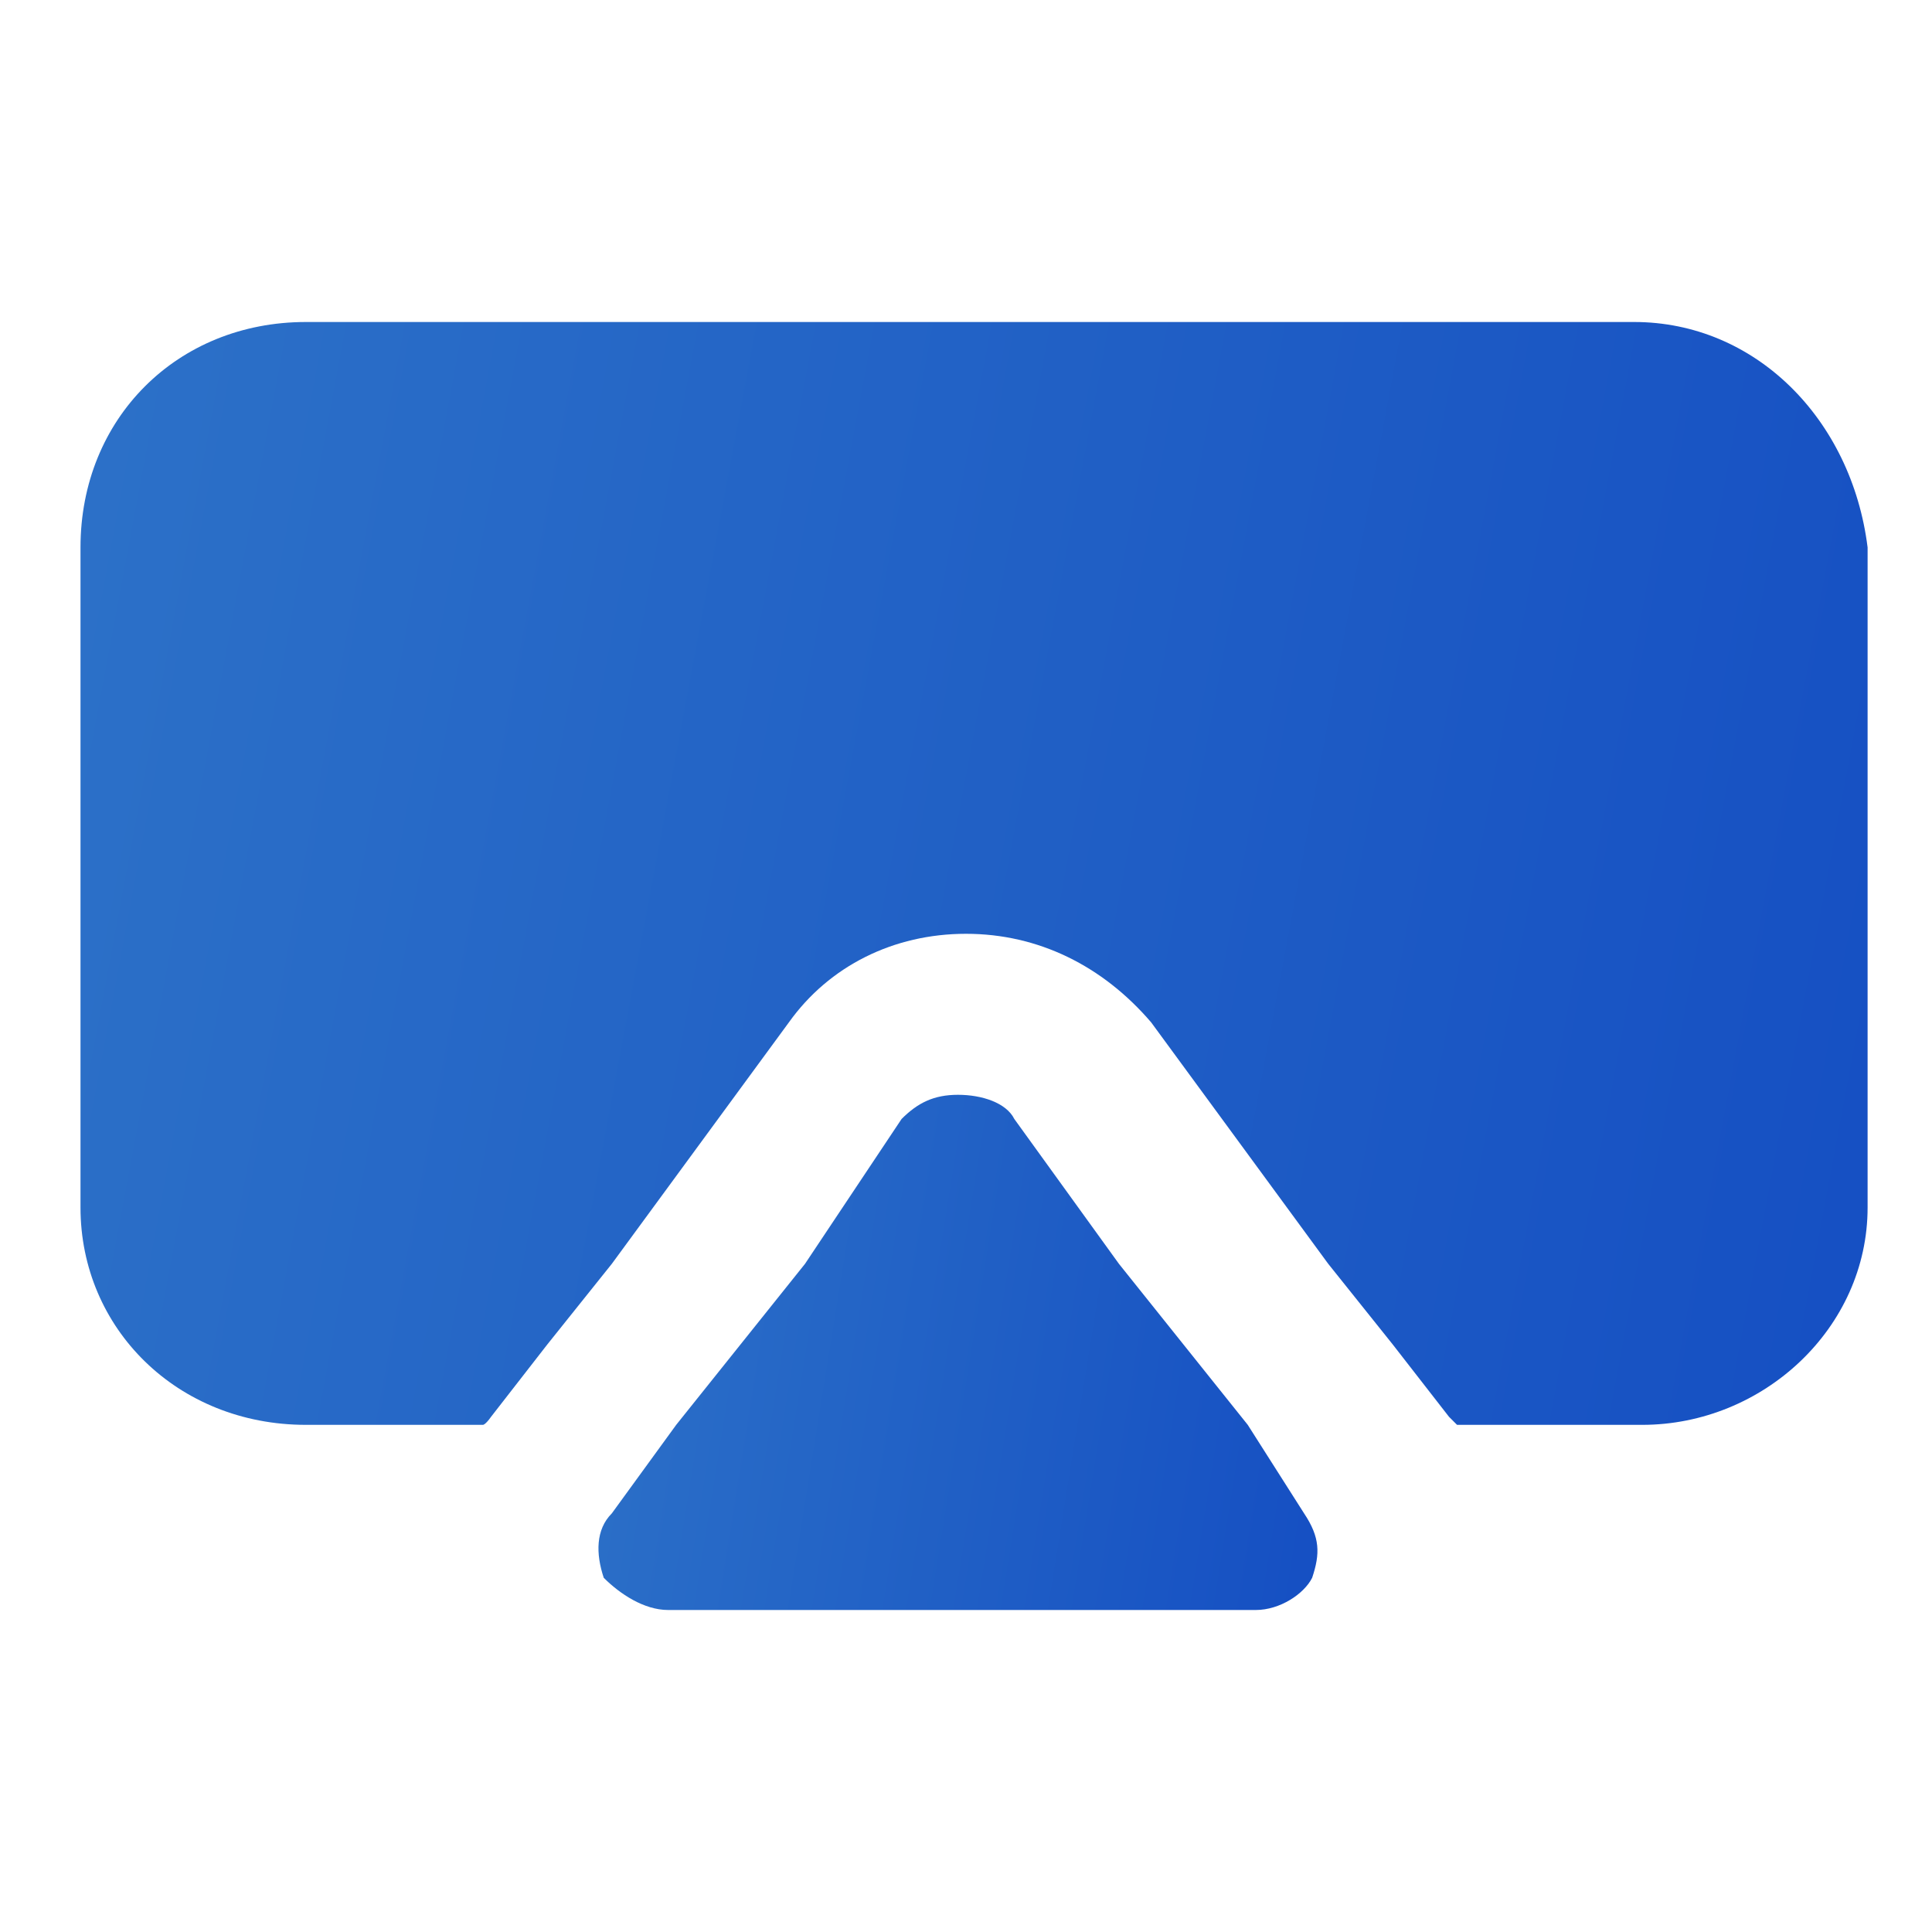
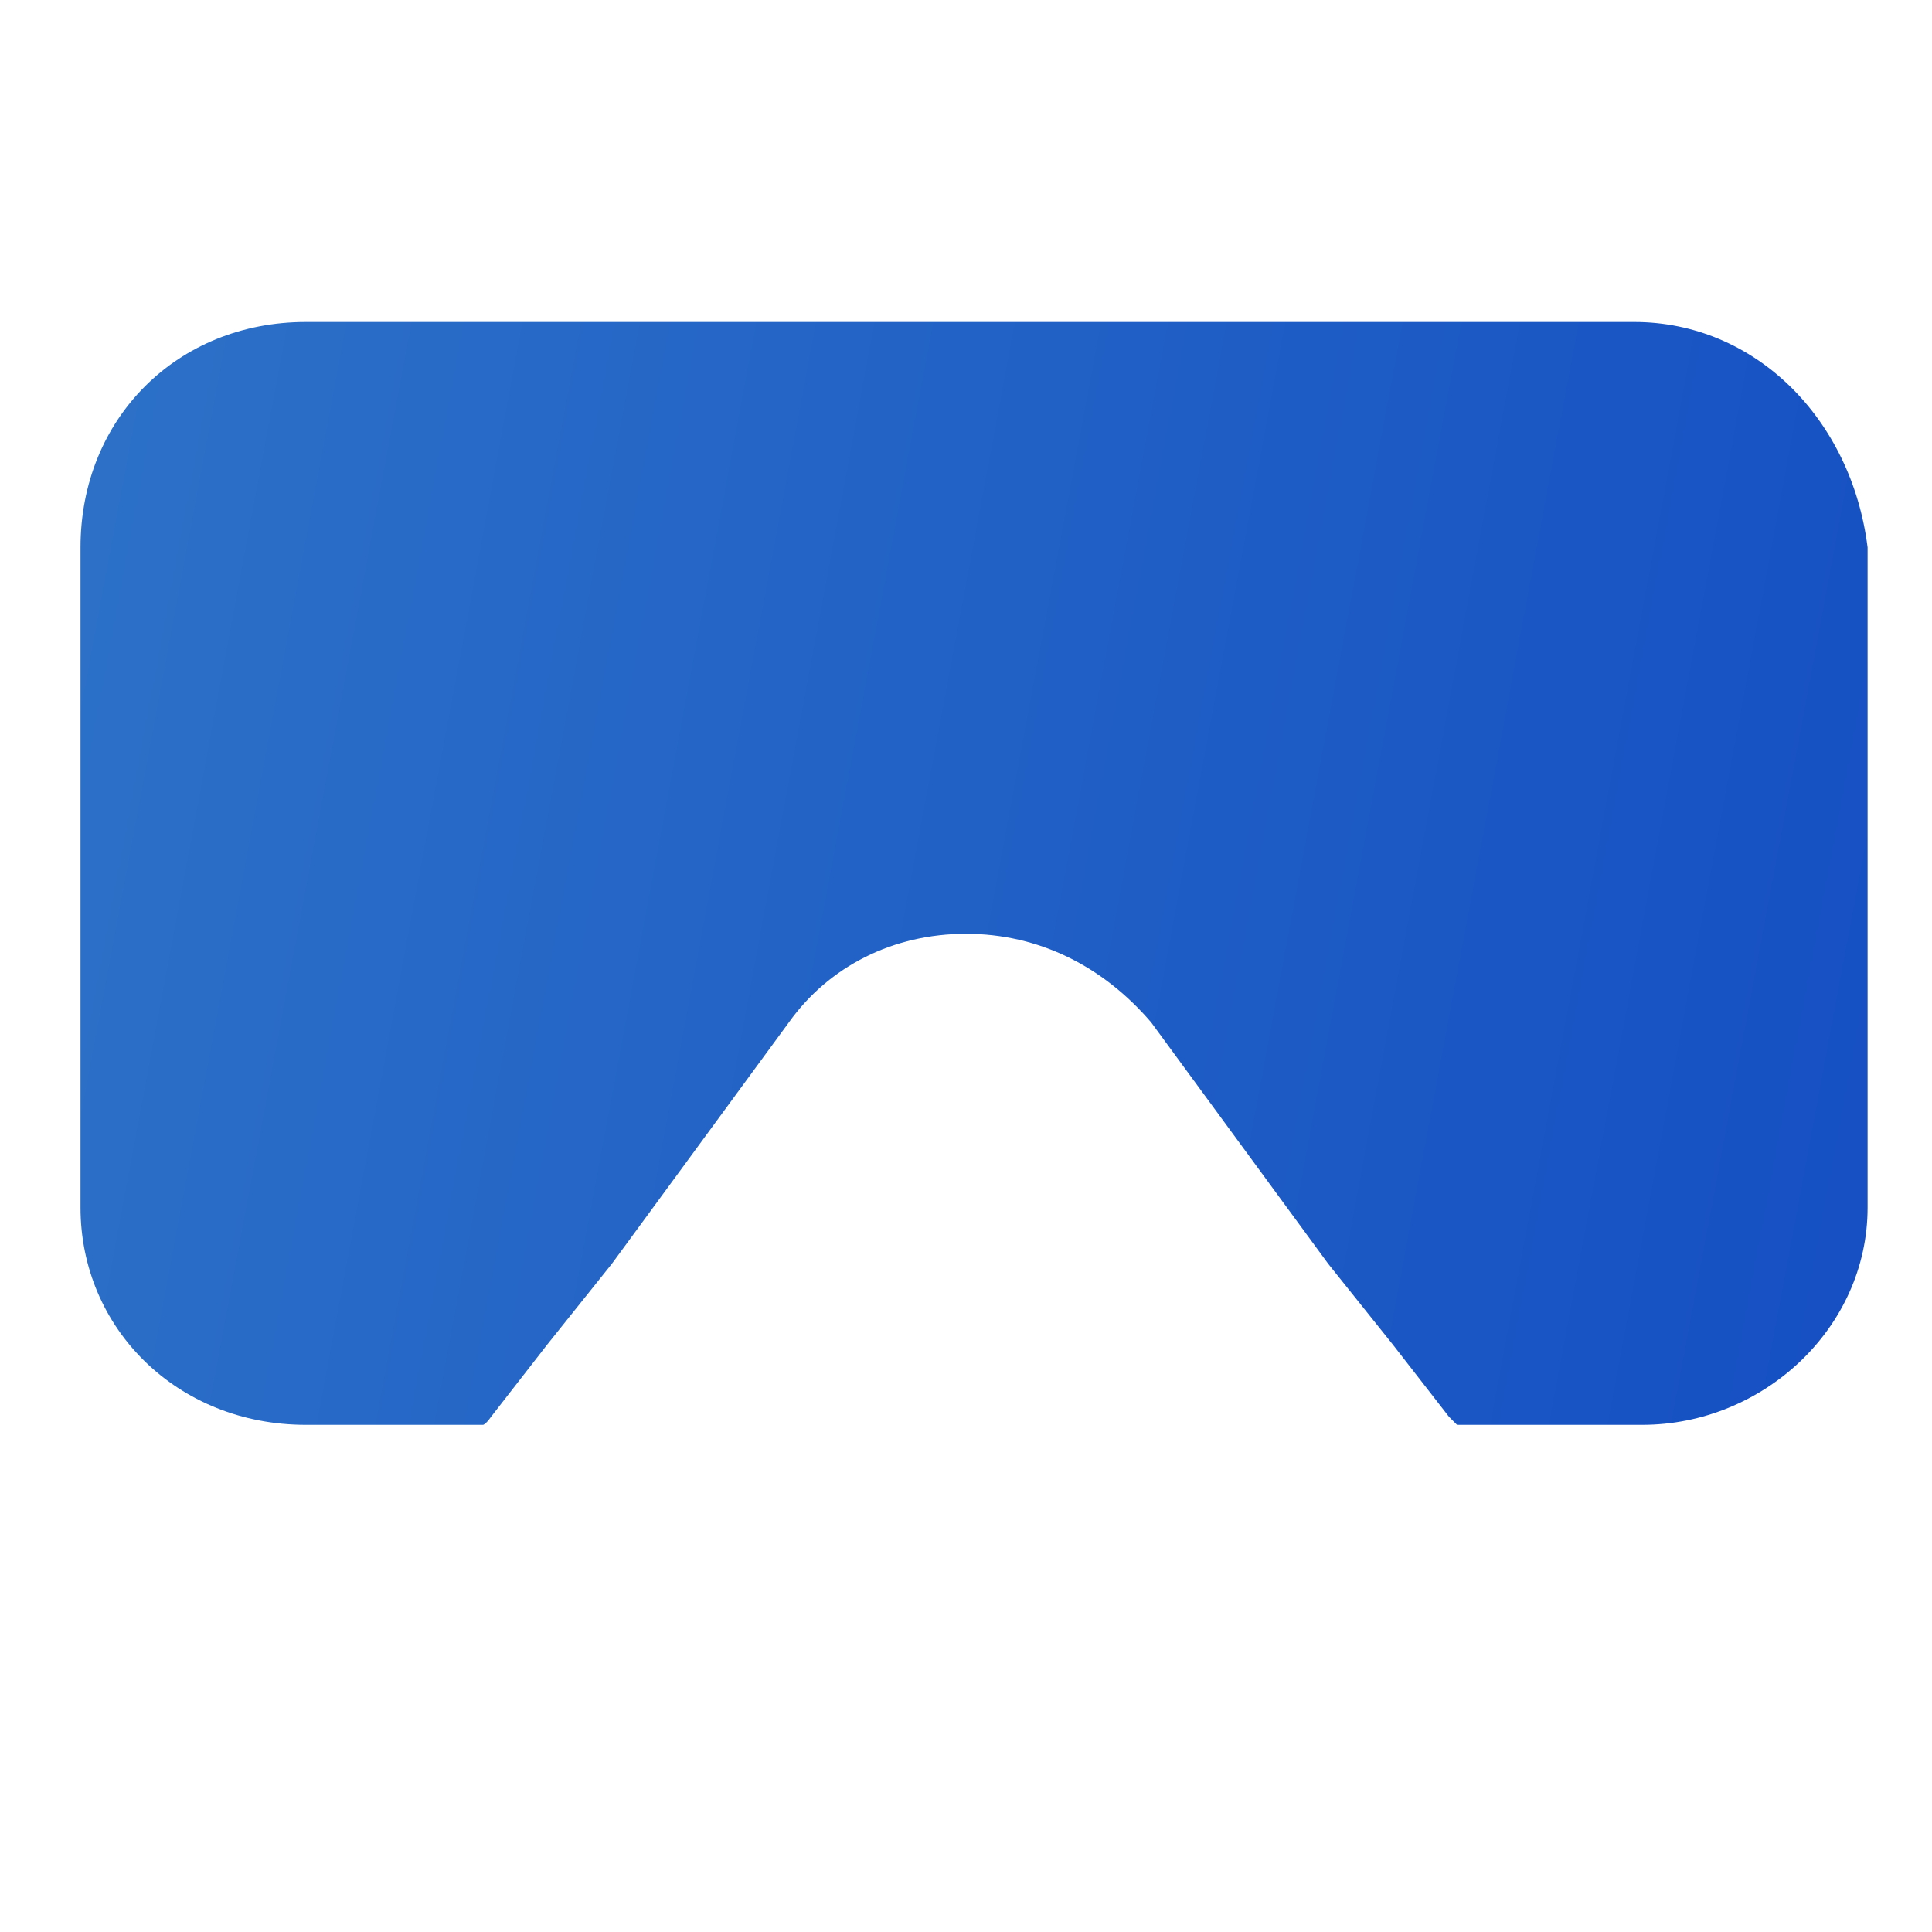
<svg xmlns="http://www.w3.org/2000/svg" width="60" height="60" viewBox="0 0 60 60" fill="none">
  <path d="M50.75 10H9.5C5.5 10 2.5 13 2.5 17V37.5C2.5 41.25 5.5 44.25 9.5 44.25H15C15 44.25 15.075 44.25 15.25 44L17 41.75L19 39.25L24.5 31.75C25.75 30 27.75 29 30 29C32.25 29 34.25 30 35.75 31.75L41.25 39.25L43.25 41.75L45 44L45.25 44.25H51C54.75 44.25 58 41.25 58 37.5V17C57.5 13 54.5 10 50.75 10Z" fill="url(#paint0_linear_13928_3084)" />
-   <path d="M38.75 44.25L36.75 41.75L34.75 39.25L31.5 34.75C31.25 34.25 30.5 34 29.75 34C29 34 28.5 34.25 28 34.75L25 39.25L23 41.75L21 44.25L19 47C18.5 47.5 18.5 48.25 18.75 49C19.25 49.5 20 50 20.75 50H39C39.75 50 40.5 49.5 40.75 49C41 48.25 41 47.75 40.5 47L38.75 44.25Z" fill="url(#paint1_linear_13928_3084)" />
  <defs>
    <linearGradient id="paint0_linear_13928_3084" x1="1.035" y1="8.387" x2="83.808" y2="23.844" gradientUnits="userSpaceOnUse">
      <stop stop-color="#2D72C8" />
      <stop offset="1" stop-color="#0D43C1" />
    </linearGradient>
    <linearGradient id="paint1_linear_13928_3084" x1="17.997" y1="33.247" x2="51.59" y2="38.649" gradientUnits="userSpaceOnUse">
      <stop stop-color="#2D72C8" />
      <stop offset="1" stop-color="#0D43C1" />
    </linearGradient>
  </defs>
</svg>